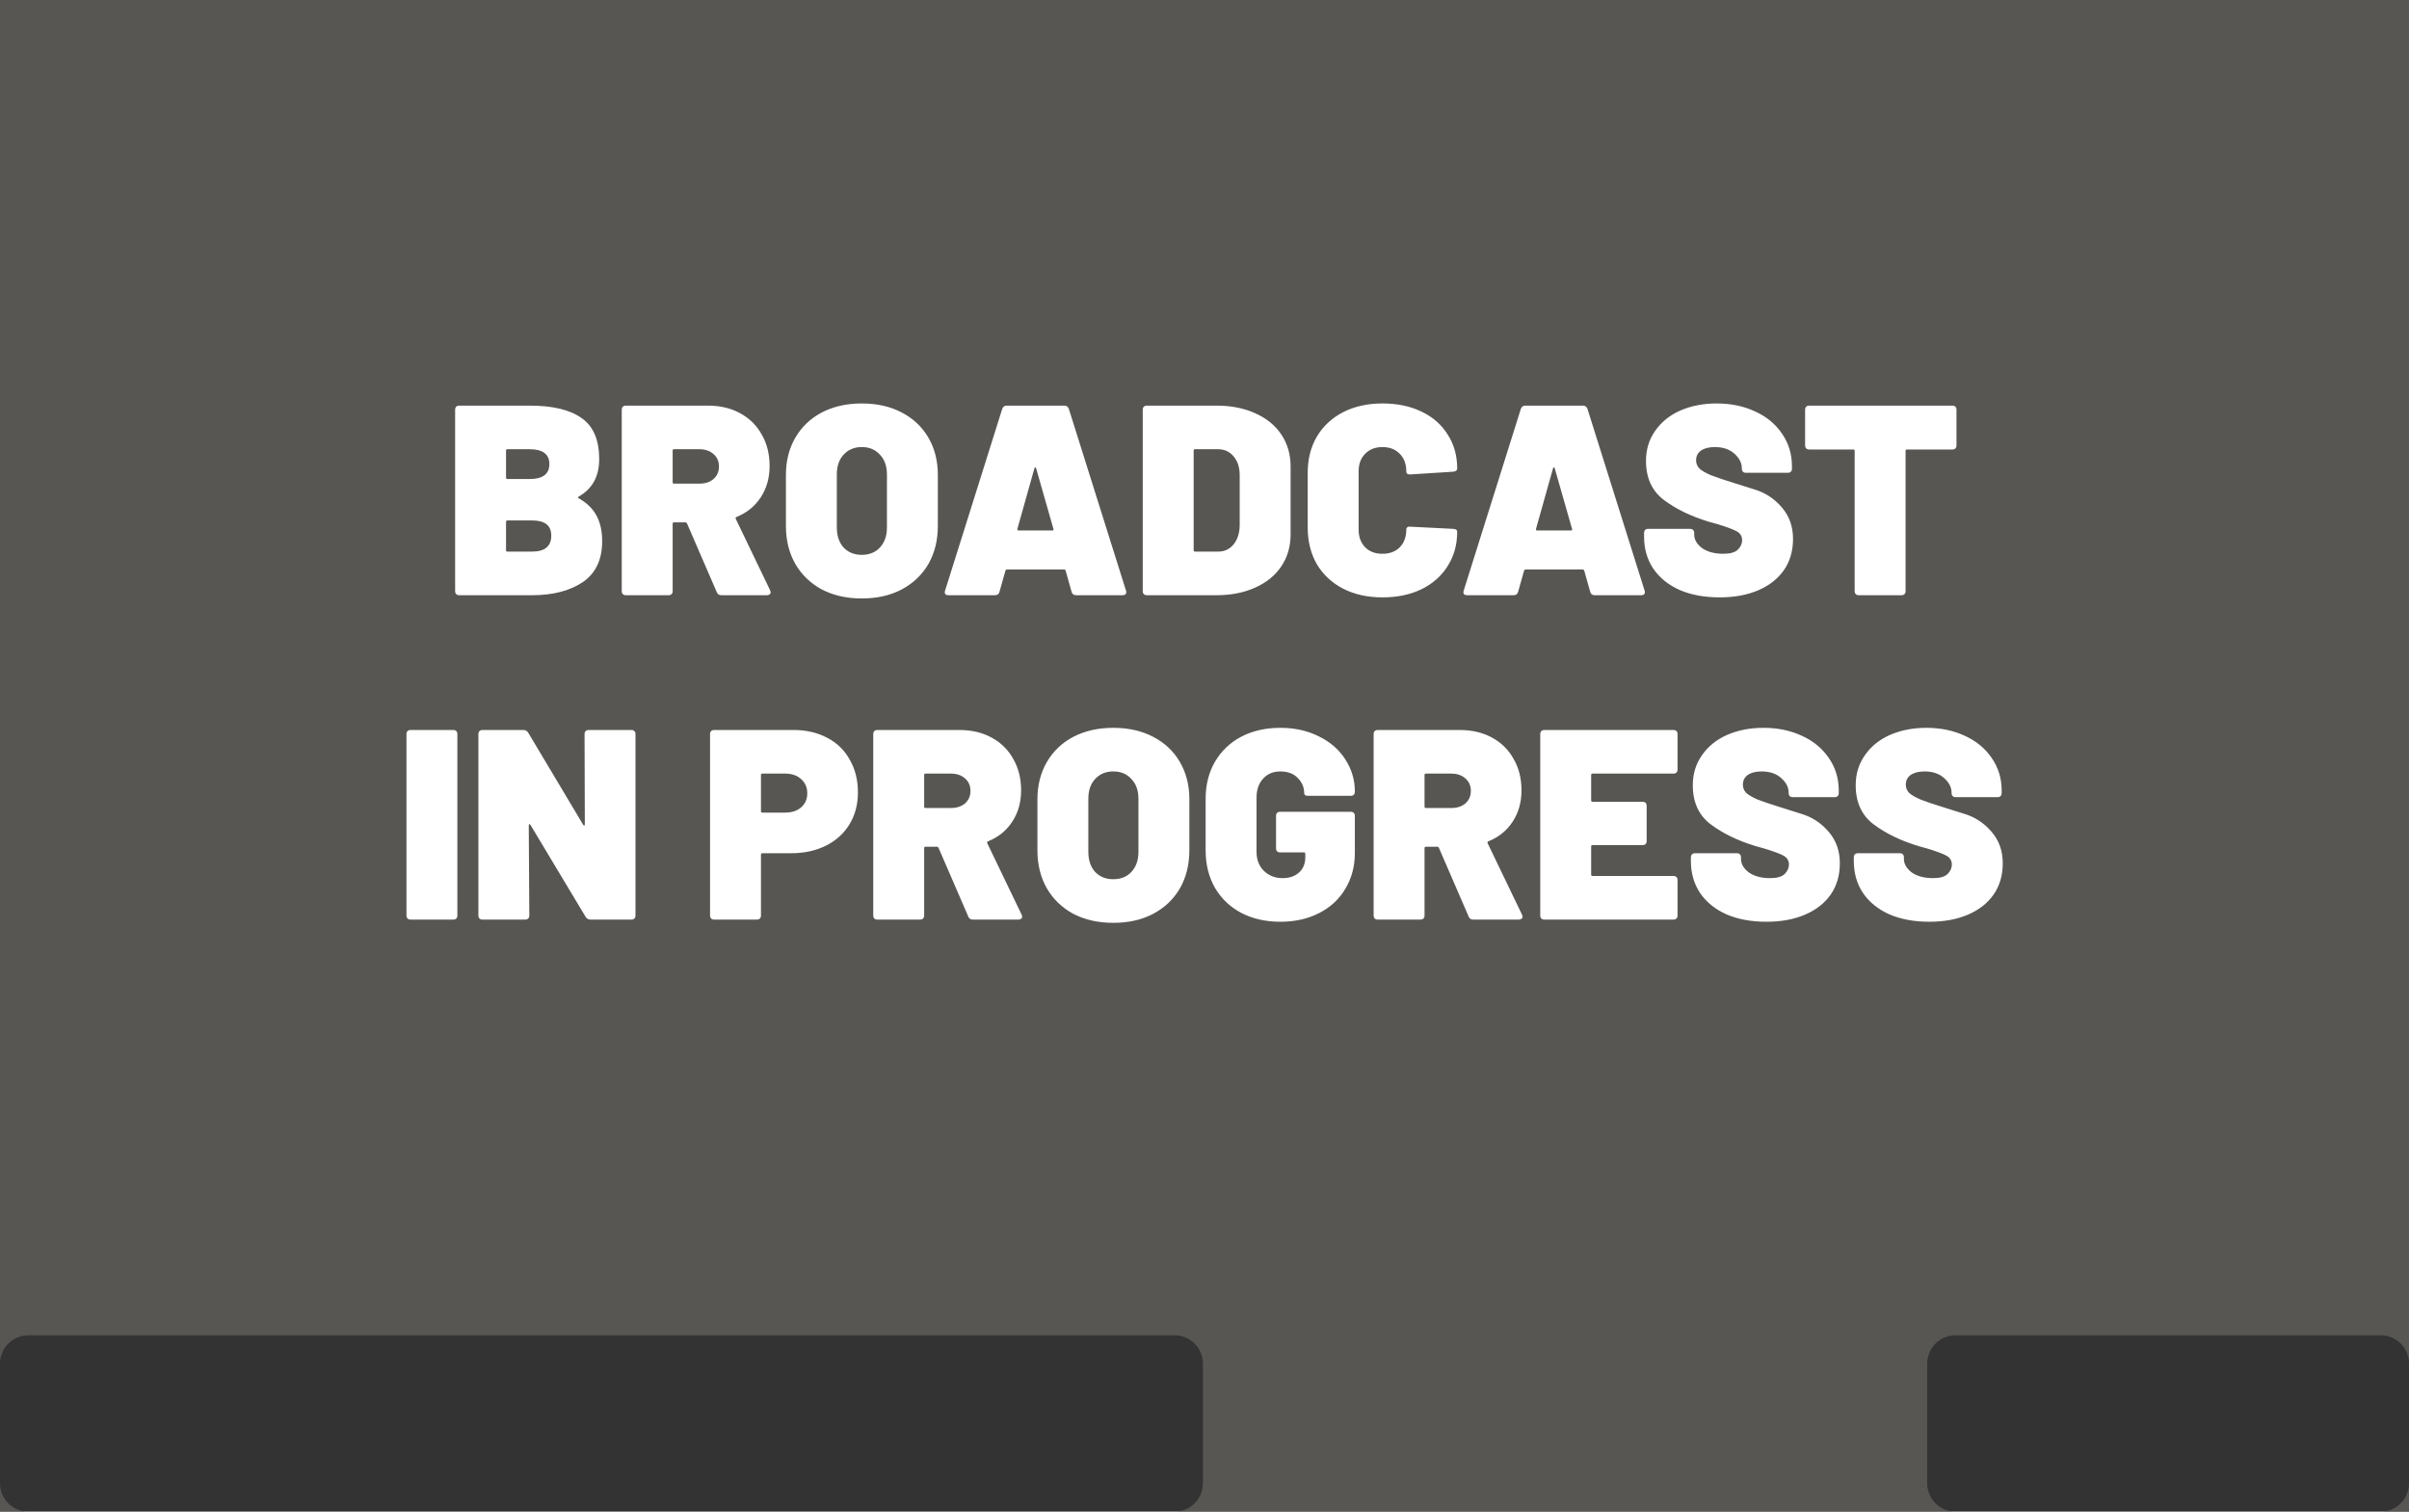
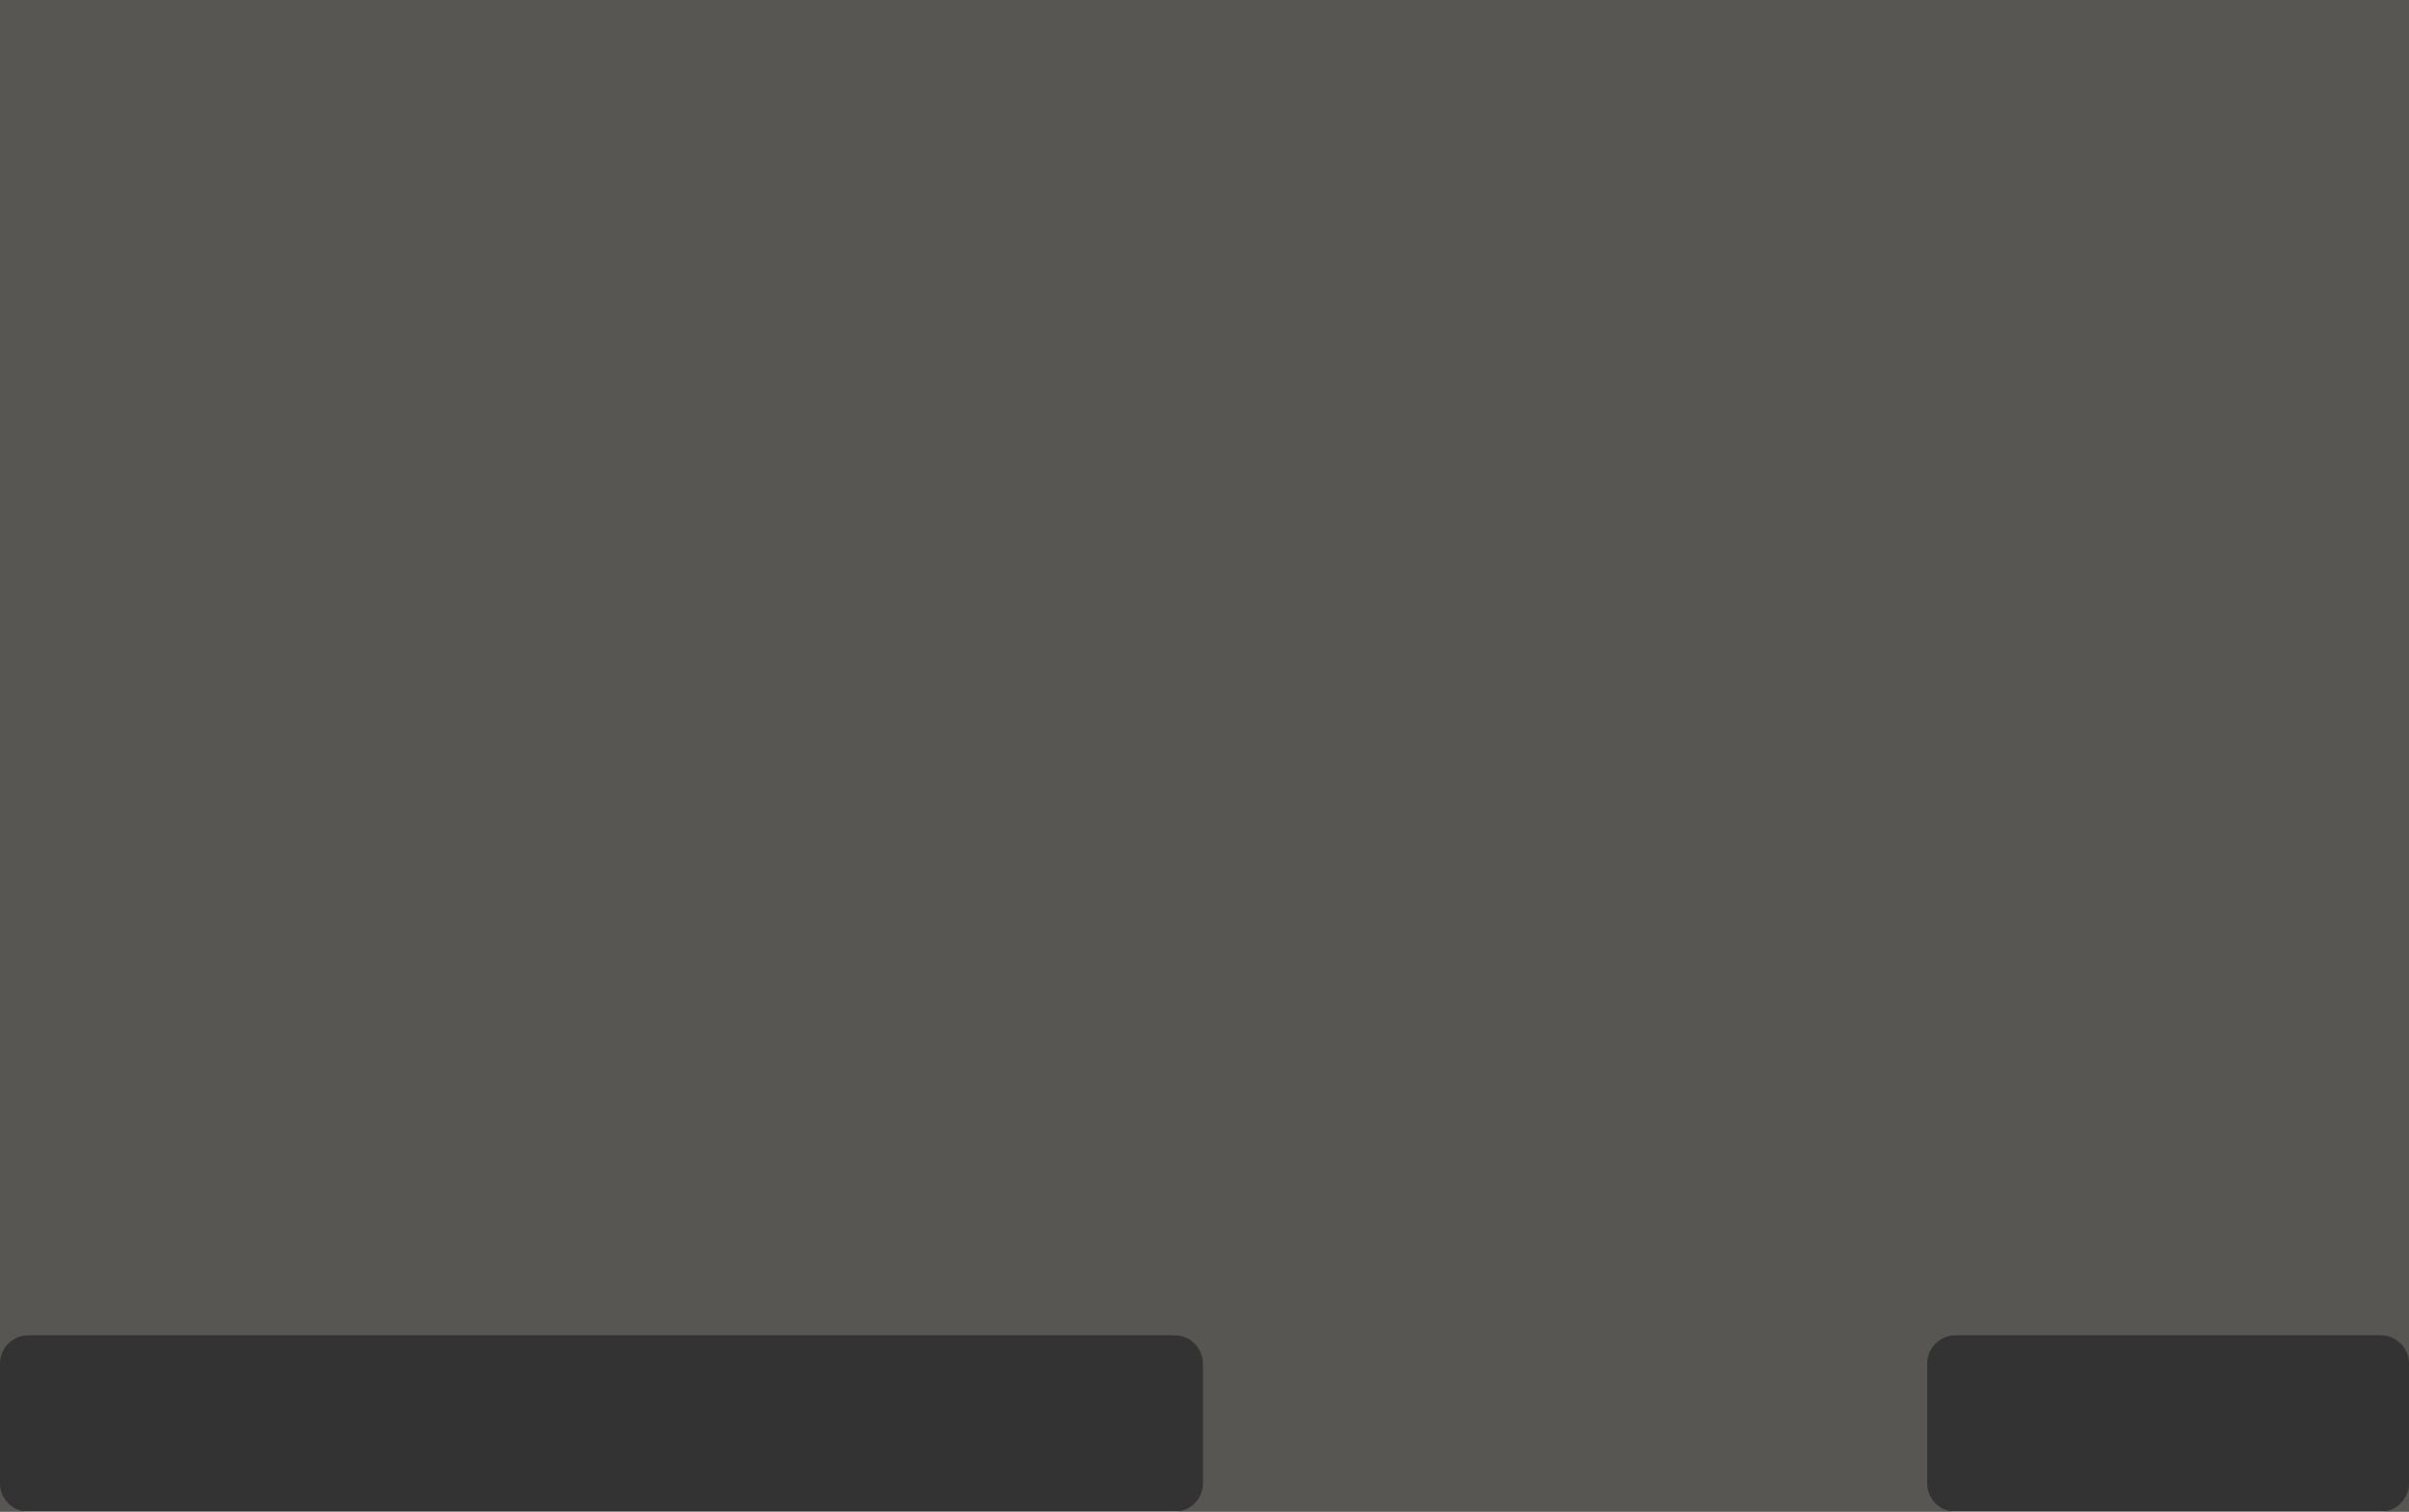
<svg xmlns="http://www.w3.org/2000/svg" width="765" height="480" viewBox="0 0 765 480" fill="none">
  <rect x="0" y="0" width="765" height="480" fill="#333333" stroke="none" />
-   <path opacity="0.7" fill-rule="evenodd" clip-rule="evenodd" d="M0 0H765V433C765 428.029 760.971 424 756 424H621C616.029 424 612 428.029 612 433V471C612 475.971 616.029 480 621 480H373C377.971 480 382 475.971 382 471V433C382 428.029 377.971 424 373 424H9C4.029 424 0 428.029 0 433V0ZM756 480H765V471C765 475.971 760.971 480 756 480ZM0 471C0 475.971 4.029 480 9 480H0V471Z" fill="#676662" />
-   <path d="M183.745 157.696C183.515 157.868 183.515 158.04 183.745 158.212C186.325 159.645 188.217 161.48 189.421 163.716C190.625 165.952 191.227 168.647 191.227 171.8C191.227 177.705 189.163 182.063 185.035 184.872C180.907 187.624 175.546 189 168.953 189H145.819C145.417 189 145.102 188.885 144.873 188.656C144.643 188.427 144.529 188.111 144.529 187.71V130.09C144.529 129.689 144.643 129.373 144.873 129.144C145.102 128.915 145.417 128.8 145.819 128.8H168.179C175.517 128.8 181.021 130.119 184.691 132.756C188.417 135.336 190.281 139.693 190.281 145.828C190.281 151.275 188.102 155.231 183.745 157.696ZM161.127 142.646C160.84 142.646 160.697 142.789 160.697 143.076V151.676C160.697 151.963 160.84 152.106 161.127 152.106H168.179C172.364 152.106 174.457 150.529 174.457 147.376C174.457 144.223 172.364 142.646 168.179 142.646H161.127ZM168.953 175.154C173.023 175.154 175.059 173.463 175.059 170.08C175.059 166.869 173.052 165.264 169.039 165.264H161.127C160.84 165.264 160.697 165.407 160.697 165.694V174.724C160.697 175.011 160.84 175.154 161.127 175.154H168.953ZM229.087 189C228.342 189 227.854 188.685 227.625 188.054L218.165 166.21C218.05 165.981 217.878 165.866 217.649 165.866H214.037C213.75 165.866 213.607 166.009 213.607 166.296V187.71C213.607 188.111 213.492 188.427 213.263 188.656C213.034 188.885 212.718 189 212.317 189H198.729C198.328 189 198.012 188.885 197.783 188.656C197.554 188.427 197.439 188.111 197.439 187.71V130.09C197.439 129.689 197.554 129.373 197.783 129.144C198.012 128.915 198.328 128.8 198.729 128.8H224.787C228.686 128.8 232.097 129.603 235.021 131.208C238.002 132.813 240.296 135.078 241.901 138.002C243.564 140.869 244.395 144.194 244.395 147.978C244.395 151.762 243.449 155.087 241.557 157.954C239.722 160.763 237.171 162.827 233.903 164.146C233.616 164.261 233.53 164.461 233.645 164.748L244.567 187.452C244.682 187.796 244.739 187.997 244.739 188.054C244.739 188.341 244.624 188.57 244.395 188.742C244.166 188.914 243.879 189 243.535 189H229.087ZM214.037 142.646C213.75 142.646 213.607 142.789 213.607 143.076V153.138C213.607 153.425 213.75 153.568 214.037 153.568H222.121C223.956 153.568 225.446 153.081 226.593 152.106C227.74 151.074 228.313 149.755 228.313 148.15C228.313 146.487 227.74 145.169 226.593 144.194C225.446 143.162 223.956 142.646 222.121 142.646H214.037ZM273.655 190.032C268.896 190.032 264.682 189.086 261.013 187.194C257.401 185.245 254.592 182.55 252.585 179.11C250.578 175.613 249.575 171.571 249.575 166.984V150.816C249.575 146.344 250.578 142.388 252.585 138.948C254.592 135.508 257.401 132.842 261.013 130.95C264.682 129.058 268.896 128.112 273.655 128.112C278.471 128.112 282.685 129.058 286.297 130.95C289.966 132.842 292.804 135.508 294.811 138.948C296.818 142.388 297.821 146.344 297.821 150.816V166.984C297.821 171.571 296.818 175.613 294.811 179.11C292.804 182.55 289.966 185.245 286.297 187.194C282.685 189.086 278.471 190.032 273.655 190.032ZM273.655 176.186C276.063 176.186 277.984 175.412 279.417 173.864C280.908 172.259 281.653 170.137 281.653 167.5V150.644C281.653 148.007 280.908 145.914 279.417 144.366C277.984 142.761 276.063 141.958 273.655 141.958C271.304 141.958 269.384 142.761 267.893 144.366C266.46 145.914 265.743 148.007 265.743 150.644V167.5C265.743 170.137 266.46 172.259 267.893 173.864C269.384 175.412 271.304 176.186 273.655 176.186ZM341.744 189C340.941 189 340.454 188.627 340.282 187.882L338.39 181.174C338.275 180.945 338.132 180.83 337.96 180.83H319.728C319.556 180.83 319.412 180.945 319.298 181.174L317.406 187.882C317.234 188.627 316.746 189 315.944 189H301.238C300.206 189 299.833 188.513 300.12 187.538L318.266 129.832C318.495 129.144 318.982 128.8 319.728 128.8H337.96C338.705 128.8 339.192 129.144 339.422 129.832L357.568 187.538C357.625 187.653 357.654 187.825 357.654 188.054C357.654 188.685 357.252 189 356.45 189H341.744ZM323.082 167.93C323.024 168.274 323.139 168.446 323.426 168.446H334.176C334.52 168.446 334.634 168.274 334.52 167.93L329.016 148.666C328.958 148.494 328.872 148.408 328.758 148.408C328.643 148.408 328.557 148.494 328.5 148.666L323.082 167.93ZM364.178 189C363.777 189 363.462 188.885 363.232 188.656C363.003 188.427 362.888 188.111 362.888 187.71V130.09C362.888 129.689 363.003 129.373 363.232 129.144C363.462 128.915 363.777 128.8 364.178 128.8H386.28C390.924 128.8 395.024 129.603 398.578 131.208C402.19 132.813 404.971 135.078 406.92 138.002C408.87 140.926 409.844 144.309 409.844 148.15V169.65C409.844 173.491 408.87 176.874 406.92 179.798C404.971 182.722 402.19 184.987 398.578 186.592C395.024 188.197 390.924 189 386.28 189H364.178ZM379.056 174.724C379.056 175.011 379.2 175.154 379.486 175.154H386.882C388.832 175.154 390.437 174.409 391.698 172.918C392.96 171.37 393.619 169.363 393.676 166.898V150.902C393.676 148.437 393.046 146.459 391.784 144.968C390.523 143.42 388.86 142.646 386.796 142.646H379.486C379.2 142.646 379.056 142.789 379.056 143.076V174.724ZM439.012 189.688C434.311 189.688 430.154 188.771 426.542 186.936C422.988 185.101 420.207 182.521 418.2 179.196C416.251 175.813 415.276 171.915 415.276 167.5V150.128C415.276 145.771 416.251 141.929 418.2 138.604C420.207 135.279 422.988 132.699 426.542 130.864C430.154 129.029 434.311 128.112 439.012 128.112C443.714 128.112 447.842 128.972 451.396 130.692C455.008 132.412 457.789 134.849 459.738 138.002C461.745 141.098 462.748 144.71 462.748 148.838C462.748 149.354 462.318 149.669 461.458 149.784L447.87 150.644H447.612C446.924 150.644 446.58 150.329 446.58 149.698C446.58 147.347 445.892 145.484 444.516 144.108C443.14 142.675 441.306 141.958 439.012 141.958C436.719 141.958 434.884 142.675 433.508 144.108C432.132 145.484 431.444 147.347 431.444 149.698V168.188C431.444 170.481 432.132 172.345 433.508 173.778C434.884 175.154 436.719 175.842 439.012 175.842C441.306 175.842 443.14 175.154 444.516 173.778C445.892 172.345 446.58 170.481 446.58 168.188C446.58 167.844 446.695 167.586 446.924 167.414C447.154 167.242 447.469 167.185 447.87 167.242L461.458 167.93C462.318 167.987 462.748 168.274 462.748 168.79C462.748 172.918 461.745 176.559 459.738 179.712C457.789 182.865 455.008 185.331 451.396 187.108C447.842 188.828 443.714 189.688 439.012 189.688ZM506.437 189C505.634 189 505.147 188.627 504.975 187.882L503.083 181.174C502.968 180.945 502.825 180.83 502.653 180.83H484.421C484.249 180.83 484.106 180.945 483.991 181.174L482.099 187.882C481.927 188.627 481.44 189 480.637 189H465.931C464.899 189 464.526 188.513 464.813 187.538L482.959 129.832C483.188 129.144 483.676 128.8 484.421 128.8H502.653C503.398 128.8 503.886 129.144 504.115 129.832L522.261 187.538C522.318 187.653 522.347 187.825 522.347 188.054C522.347 188.685 521.946 189 521.143 189H506.437ZM487.775 167.93C487.718 168.274 487.832 168.446 488.119 168.446H498.869C499.213 168.446 499.328 168.274 499.213 167.93L493.709 148.666C493.652 148.494 493.566 148.408 493.451 148.408C493.336 148.408 493.25 148.494 493.193 148.666L487.775 167.93ZM546.088 189.688C541.272 189.688 537.058 188.914 533.446 187.366C529.834 185.761 527.025 183.496 525.018 180.572C523.069 177.648 522.094 174.265 522.094 170.424V169.22C522.094 168.819 522.209 168.503 522.438 168.274C522.668 168.045 522.983 167.93 523.384 167.93H536.714C537.116 167.93 537.431 168.045 537.66 168.274C537.89 168.503 538.004 168.819 538.004 169.22V169.736C538.004 171.341 538.836 172.775 540.498 174.036C542.218 175.24 544.483 175.842 547.292 175.842C549.414 175.842 550.933 175.412 551.85 174.552C552.768 173.635 553.226 172.631 553.226 171.542C553.226 170.281 552.653 169.335 551.506 168.704C550.36 168.073 548.267 167.299 545.228 166.382L542.734 165.694C537.058 163.974 532.3 161.681 528.458 158.814C524.617 155.947 522.696 151.791 522.696 146.344C522.696 142.732 523.671 139.55 525.62 136.798C527.57 133.989 530.236 131.839 533.618 130.348C537.058 128.857 540.9 128.112 545.142 128.112C549.614 128.112 553.656 128.943 557.268 130.606C560.938 132.269 563.804 134.619 565.868 137.658C567.99 140.697 569.05 144.165 569.05 148.064V148.838C569.05 149.239 568.936 149.555 568.706 149.784C568.477 150.013 568.162 150.128 567.76 150.128H554.43C554.029 150.128 553.714 150.013 553.484 149.784C553.255 149.555 553.14 149.239 553.14 148.838V148.752C553.14 147.032 552.366 145.484 550.818 144.108C549.27 142.675 547.178 141.958 544.54 141.958C542.706 141.958 541.244 142.331 540.154 143.076C539.122 143.821 538.606 144.853 538.606 146.172C538.606 147.204 538.979 148.093 539.724 148.838C540.527 149.526 541.731 150.214 543.336 150.902C544.942 151.533 547.407 152.364 550.732 153.396C551.191 153.568 553.198 154.199 556.752 155.288C560.364 156.32 563.374 158.241 565.782 161.05C568.19 163.802 569.394 167.156 569.394 171.112C569.394 174.953 568.42 178.279 566.47 181.088C564.521 183.84 561.798 185.961 558.3 187.452C554.803 188.943 550.732 189.688 546.088 189.688ZM620.011 128.8C620.412 128.8 620.727 128.915 620.957 129.144C621.186 129.373 621.301 129.689 621.301 130.09V141.442C621.301 141.843 621.186 142.159 620.957 142.388C620.727 142.617 620.412 142.732 620.011 142.732H605.563C605.276 142.732 605.133 142.875 605.133 143.162V187.71C605.133 188.111 605.018 188.427 604.789 188.656C604.559 188.885 604.244 189 603.843 189H590.255C589.853 189 589.538 188.885 589.309 188.656C589.079 188.427 588.965 188.111 588.965 187.71V143.162C588.965 142.875 588.821 142.732 588.535 142.732H574.517C574.115 142.732 573.8 142.617 573.571 142.388C573.341 142.159 573.227 141.843 573.227 141.442V130.09C573.227 129.689 573.341 129.373 573.571 129.144C573.8 128.915 574.115 128.8 574.517 128.8H620.011ZM130.366 292C129.964 292 129.649 291.885 129.42 291.656C129.19 291.427 129.076 291.111 129.076 290.71V233.09C129.076 232.689 129.19 232.373 129.42 232.144C129.649 231.915 129.964 231.8 130.366 231.8H143.954C144.355 231.8 144.67 231.915 144.9 232.144C145.129 232.373 145.244 232.689 145.244 233.09V290.71C145.244 291.111 145.129 291.427 144.9 291.656C144.67 291.885 144.355 292 143.954 292H130.366ZM185.631 233.09C185.631 232.689 185.746 232.373 185.975 232.144C186.205 231.915 186.52 231.8 186.921 231.8H200.509C200.911 231.8 201.226 231.915 201.455 232.144C201.685 232.373 201.799 232.689 201.799 233.09V290.71C201.799 291.111 201.685 291.427 201.455 291.656C201.226 291.885 200.911 292 200.509 292H187.523C186.835 292 186.319 291.713 185.975 291.14L168.431 261.9C168.317 261.728 168.202 261.671 168.087 261.728C167.973 261.728 167.915 261.843 167.915 262.072L168.087 290.71C168.087 291.111 167.973 291.427 167.743 291.656C167.514 291.885 167.199 292 166.797 292H153.209C152.808 292 152.493 291.885 152.263 291.656C152.034 291.427 151.919 291.111 151.919 290.71V233.09C151.919 232.689 152.034 232.373 152.263 232.144C152.493 231.915 152.808 231.8 153.209 231.8H166.195C166.883 231.8 167.399 232.087 167.743 232.66L185.201 261.9C185.316 262.072 185.431 262.158 185.545 262.158C185.66 262.101 185.717 261.957 185.717 261.728L185.631 233.09ZM251.972 231.8C256.042 231.8 259.626 232.631 262.722 234.294C265.818 235.899 268.197 238.221 269.86 241.26C271.58 244.241 272.44 247.681 272.44 251.58C272.44 255.421 271.551 258.804 269.774 261.728C267.996 264.652 265.502 266.917 262.292 268.522C259.081 270.127 255.383 270.93 251.198 270.93H242.082C241.795 270.93 241.652 271.073 241.652 271.36V290.71C241.652 291.111 241.537 291.427 241.308 291.656C241.078 291.885 240.763 292 240.362 292H226.774C226.372 292 226.057 291.885 225.828 291.656C225.598 291.427 225.484 291.111 225.484 290.71V233.09C225.484 232.689 225.598 232.373 225.828 232.144C226.057 231.915 226.372 231.8 226.774 231.8H251.972ZM249.306 258.03C251.427 258.03 253.118 257.485 254.38 256.396C255.698 255.249 256.358 253.759 256.358 251.924C256.358 250.032 255.698 248.513 254.38 247.366C253.118 246.219 251.427 245.646 249.306 245.646H242.082C241.795 245.646 241.652 245.789 241.652 246.076V257.6C241.652 257.887 241.795 258.03 242.082 258.03H249.306ZM308.956 292C308.211 292 307.723 291.685 307.494 291.054L298.034 269.21C297.919 268.981 297.747 268.866 297.518 268.866H293.906C293.619 268.866 293.476 269.009 293.476 269.296V290.71C293.476 291.111 293.361 291.427 293.132 291.656C292.903 291.885 292.587 292 292.186 292H278.598C278.197 292 277.881 291.885 277.652 291.656C277.423 291.427 277.308 291.111 277.308 290.71V233.09C277.308 232.689 277.423 232.373 277.652 232.144C277.881 231.915 278.197 231.8 278.598 231.8H304.656C308.555 231.8 311.966 232.603 314.89 234.208C317.871 235.813 320.165 238.078 321.77 241.002C323.433 243.869 324.264 247.194 324.264 250.978C324.264 254.762 323.318 258.087 321.426 260.954C319.591 263.763 317.04 265.827 313.772 267.146C313.485 267.261 313.399 267.461 313.514 267.748L324.436 290.452C324.551 290.796 324.608 290.997 324.608 291.054C324.608 291.341 324.493 291.57 324.264 291.742C324.035 291.914 323.748 292 323.404 292H308.956ZM293.906 245.646C293.619 245.646 293.476 245.789 293.476 246.076V256.138C293.476 256.425 293.619 256.568 293.906 256.568H301.99C303.825 256.568 305.315 256.081 306.462 255.106C307.609 254.074 308.182 252.755 308.182 251.15C308.182 249.487 307.609 248.169 306.462 247.194C305.315 246.162 303.825 245.646 301.99 245.646H293.906ZM353.524 293.032C348.766 293.032 344.552 292.086 340.882 290.194C337.27 288.245 334.461 285.55 332.454 282.11C330.448 278.613 329.444 274.571 329.444 269.984V253.816C329.444 249.344 330.448 245.388 332.454 241.948C334.461 238.508 337.27 235.842 340.882 233.95C344.552 232.058 348.766 231.112 353.524 231.112C358.34 231.112 362.554 232.058 366.166 233.95C369.836 235.842 372.674 238.508 374.68 241.948C376.687 245.388 377.69 249.344 377.69 253.816V269.984C377.69 274.571 376.687 278.613 374.68 282.11C372.674 285.55 369.836 288.245 366.166 290.194C362.554 292.086 358.34 293.032 353.524 293.032ZM353.524 279.186C355.932 279.186 357.853 278.412 359.286 276.864C360.777 275.259 361.522 273.137 361.522 270.5V253.644C361.522 251.007 360.777 248.914 359.286 247.366C357.853 245.761 355.932 244.958 353.524 244.958C351.174 244.958 349.253 245.761 347.762 247.366C346.329 248.914 345.612 251.007 345.612 253.644V270.5C345.612 273.137 346.329 275.259 347.762 276.864C349.253 278.412 351.174 279.186 353.524 279.186ZM406.594 292.688C401.893 292.688 397.736 291.742 394.124 289.85C390.57 287.958 387.789 285.292 385.782 281.852C383.833 278.412 382.858 274.456 382.858 269.984V253.73C382.858 249.258 383.833 245.331 385.782 241.948C387.789 238.508 390.57 235.842 394.124 233.95C397.736 232.058 401.893 231.112 406.594 231.112C411.181 231.112 415.28 232.029 418.892 233.864C422.504 235.641 425.285 238.078 427.234 241.174C429.241 244.27 430.244 247.653 430.244 251.322V251.408C430.244 251.809 430.13 252.125 429.9 252.354C429.671 252.583 429.356 252.698 428.954 252.698H415.452C414.592 252.698 414.162 252.44 414.162 251.924C414.162 250.032 413.474 248.398 412.098 247.022C410.78 245.646 408.945 244.958 406.594 244.958C404.301 244.958 402.466 245.732 401.09 247.28C399.714 248.771 399.026 250.777 399.026 253.3V270.5C399.026 272.965 399.8 274.972 401.348 276.52C402.954 278.068 404.932 278.842 407.282 278.842C409.404 278.842 411.124 278.269 412.442 277.122C413.818 275.918 414.506 274.284 414.506 272.22V271.102C414.506 270.815 414.363 270.672 414.076 270.672H406.508C406.107 270.672 405.792 270.557 405.562 270.328C405.333 270.099 405.218 269.783 405.218 269.382V259.062C405.218 258.661 405.333 258.345 405.562 258.116C405.792 257.887 406.107 257.772 406.508 257.772H428.954C429.356 257.772 429.671 257.887 429.9 258.116C430.13 258.345 430.244 258.661 430.244 259.062V270.844C430.244 275.087 429.241 278.871 427.234 282.196C425.285 285.521 422.504 288.101 418.892 289.936C415.338 291.771 411.238 292.688 406.594 292.688ZM467.855 292C467.109 292 466.622 291.685 466.393 291.054L456.933 269.21C456.818 268.981 456.646 268.866 456.417 268.866H452.805C452.518 268.866 452.375 269.009 452.375 269.296V290.71C452.375 291.111 452.26 291.427 452.031 291.656C451.801 291.885 451.486 292 451.085 292H437.497C437.095 292 436.78 291.885 436.551 291.656C436.321 291.427 436.207 291.111 436.207 290.71V233.09C436.207 232.689 436.321 232.373 436.551 232.144C436.78 231.915 437.095 231.8 437.497 231.8H463.555C467.453 231.8 470.865 232.603 473.789 234.208C476.77 235.813 479.063 238.078 480.669 241.002C482.331 243.869 483.163 247.194 483.163 250.978C483.163 254.762 482.217 258.087 480.325 260.954C478.49 263.763 475.939 265.827 472.671 267.146C472.384 267.261 472.298 267.461 472.413 267.748L483.335 290.452C483.449 290.796 483.507 290.997 483.507 291.054C483.507 291.341 483.392 291.57 483.163 291.742C482.933 291.914 482.647 292 482.303 292H467.855ZM452.805 245.646C452.518 245.646 452.375 245.789 452.375 246.076V256.138C452.375 256.425 452.518 256.568 452.805 256.568H460.889C462.723 256.568 464.214 256.081 465.361 255.106C466.507 254.074 467.081 252.755 467.081 251.15C467.081 249.487 466.507 248.169 465.361 247.194C464.214 246.162 462.723 245.646 460.889 245.646H452.805ZM532.719 244.356C532.719 244.757 532.604 245.073 532.375 245.302C532.145 245.531 531.83 245.646 531.429 245.646H505.715C505.428 245.646 505.285 245.789 505.285 246.076V254.16C505.285 254.447 505.428 254.59 505.715 254.59H521.625C522.026 254.59 522.341 254.705 522.571 254.934C522.8 255.163 522.915 255.479 522.915 255.88V267.06C522.915 267.461 522.8 267.777 522.571 268.006C522.341 268.235 522.026 268.35 521.625 268.35H505.715C505.428 268.35 505.285 268.493 505.285 268.78V277.724C505.285 278.011 505.428 278.154 505.715 278.154H531.429C531.83 278.154 532.145 278.269 532.375 278.498C532.604 278.727 532.719 279.043 532.719 279.444V290.71C532.719 291.111 532.604 291.427 532.375 291.656C532.145 291.885 531.83 292 531.429 292H490.407C490.005 292 489.69 291.885 489.461 291.656C489.231 291.427 489.117 291.111 489.117 290.71V233.09C489.117 232.689 489.231 232.373 489.461 232.144C489.69 231.915 490.005 231.8 490.407 231.8H531.429C531.83 231.8 532.145 231.915 532.375 232.144C532.604 232.373 532.719 232.689 532.719 233.09V244.356ZM560.954 292.688C556.138 292.688 551.924 291.914 548.312 290.366C544.7 288.761 541.89 286.496 539.884 283.572C537.934 280.648 536.96 277.265 536.96 273.424V272.22C536.96 271.819 537.074 271.503 537.304 271.274C537.533 271.045 537.848 270.93 538.25 270.93H551.58C551.981 270.93 552.296 271.045 552.526 271.274C552.755 271.503 552.87 271.819 552.87 272.22V272.736C552.87 274.341 553.701 275.775 555.364 277.036C557.084 278.24 559.348 278.842 562.158 278.842C564.279 278.842 565.798 278.412 566.716 277.552C567.633 276.635 568.092 275.631 568.092 274.542C568.092 273.281 567.518 272.335 566.372 271.704C565.225 271.073 563.132 270.299 560.094 269.382L557.6 268.694C551.924 266.974 547.165 264.681 543.324 261.814C539.482 258.947 537.562 254.791 537.562 249.344C537.562 245.732 538.536 242.55 540.486 239.798C542.435 236.989 545.101 234.839 548.484 233.348C551.924 231.857 555.765 231.112 560.008 231.112C564.48 231.112 568.522 231.943 572.134 233.606C575.803 235.269 578.67 237.619 580.734 240.658C582.855 243.697 583.916 247.165 583.916 251.064V251.838C583.916 252.239 583.801 252.555 583.572 252.784C583.342 253.013 583.027 253.128 582.626 253.128H569.296C568.894 253.128 568.579 253.013 568.35 252.784C568.12 252.555 568.006 252.239 568.006 251.838V251.752C568.006 250.032 567.232 248.484 565.684 247.108C564.136 245.675 562.043 244.958 559.406 244.958C557.571 244.958 556.109 245.331 555.02 246.076C553.988 246.821 553.472 247.853 553.472 249.172C553.472 250.204 553.844 251.093 554.59 251.838C555.392 252.526 556.596 253.214 558.202 253.902C559.807 254.533 562.272 255.364 565.598 256.396C566.056 256.568 568.063 257.199 571.618 258.288C575.23 259.32 578.24 261.241 580.648 264.05C583.056 266.802 584.26 270.156 584.26 274.112C584.26 277.953 583.285 281.279 581.336 284.088C579.386 286.84 576.663 288.961 573.166 290.452C569.668 291.943 565.598 292.688 560.954 292.688ZM612.688 292.688C607.872 292.688 603.658 291.914 600.046 290.366C596.434 288.761 593.625 286.496 591.618 283.572C589.669 280.648 588.694 277.265 588.694 273.424V272.22C588.694 271.819 588.809 271.503 589.038 271.274C589.267 271.045 589.583 270.93 589.984 270.93H603.314C603.715 270.93 604.031 271.045 604.26 271.274C604.489 271.503 604.604 271.819 604.604 272.22V272.736C604.604 274.341 605.435 275.775 607.098 277.036C608.818 278.24 611.083 278.842 613.892 278.842C616.013 278.842 617.533 278.412 618.45 277.552C619.367 276.635 619.826 275.631 619.826 274.542C619.826 273.281 619.253 272.335 618.106 271.704C616.959 271.073 614.867 270.299 611.828 269.382L609.334 268.694C603.658 266.974 598.899 264.681 595.058 261.814C591.217 258.947 589.296 254.791 589.296 249.344C589.296 245.732 590.271 242.55 592.22 239.798C594.169 236.989 596.835 234.839 600.218 233.348C603.658 231.857 607.499 231.112 611.742 231.112C616.214 231.112 620.256 231.943 623.868 233.606C627.537 235.269 630.404 237.619 632.468 240.658C634.589 243.697 635.65 247.165 635.65 251.064V251.838C635.65 252.239 635.535 252.555 635.306 252.784C635.077 253.013 634.761 253.128 634.36 253.128H621.03C620.629 253.128 620.313 253.013 620.084 252.784C619.855 252.555 619.74 252.239 619.74 251.838V251.752C619.74 250.032 618.966 248.484 617.418 247.108C615.87 245.675 613.777 244.958 611.14 244.958C609.305 244.958 607.843 245.331 606.754 246.076C605.722 246.821 605.206 247.853 605.206 249.172C605.206 250.204 605.579 251.093 606.324 251.838C607.127 252.526 608.331 253.214 609.936 253.902C611.541 254.533 614.007 255.364 617.332 256.396C617.791 256.568 619.797 257.199 623.352 258.288C626.964 259.32 629.974 261.241 632.382 264.05C634.79 266.802 635.994 270.156 635.994 274.112C635.994 277.953 635.019 281.279 633.07 284.088C631.121 286.84 628.397 288.961 624.9 290.452C621.403 291.943 617.332 292.688 612.688 292.688Z" fill="white" />
+   <path opacity="0.7" fill-rule="evenodd" clip-rule="evenodd" d="M0 0H765V433C765 428.029 760.971 424 756 424H621C616.029 424 612 428.029 612 433V471C612 475.971 616.029 480 621 480H373C377.971 480 382 475.971 382 471V433C382 428.029 377.971 424 373 424H9C4.029 424 0 428.029 0 433V0ZM756 480H765V471C765 475.971 760.971 480 756 480ZM0 471C0 475.971 4.029 480 9 480H0Z" fill="#676662" />
</svg>